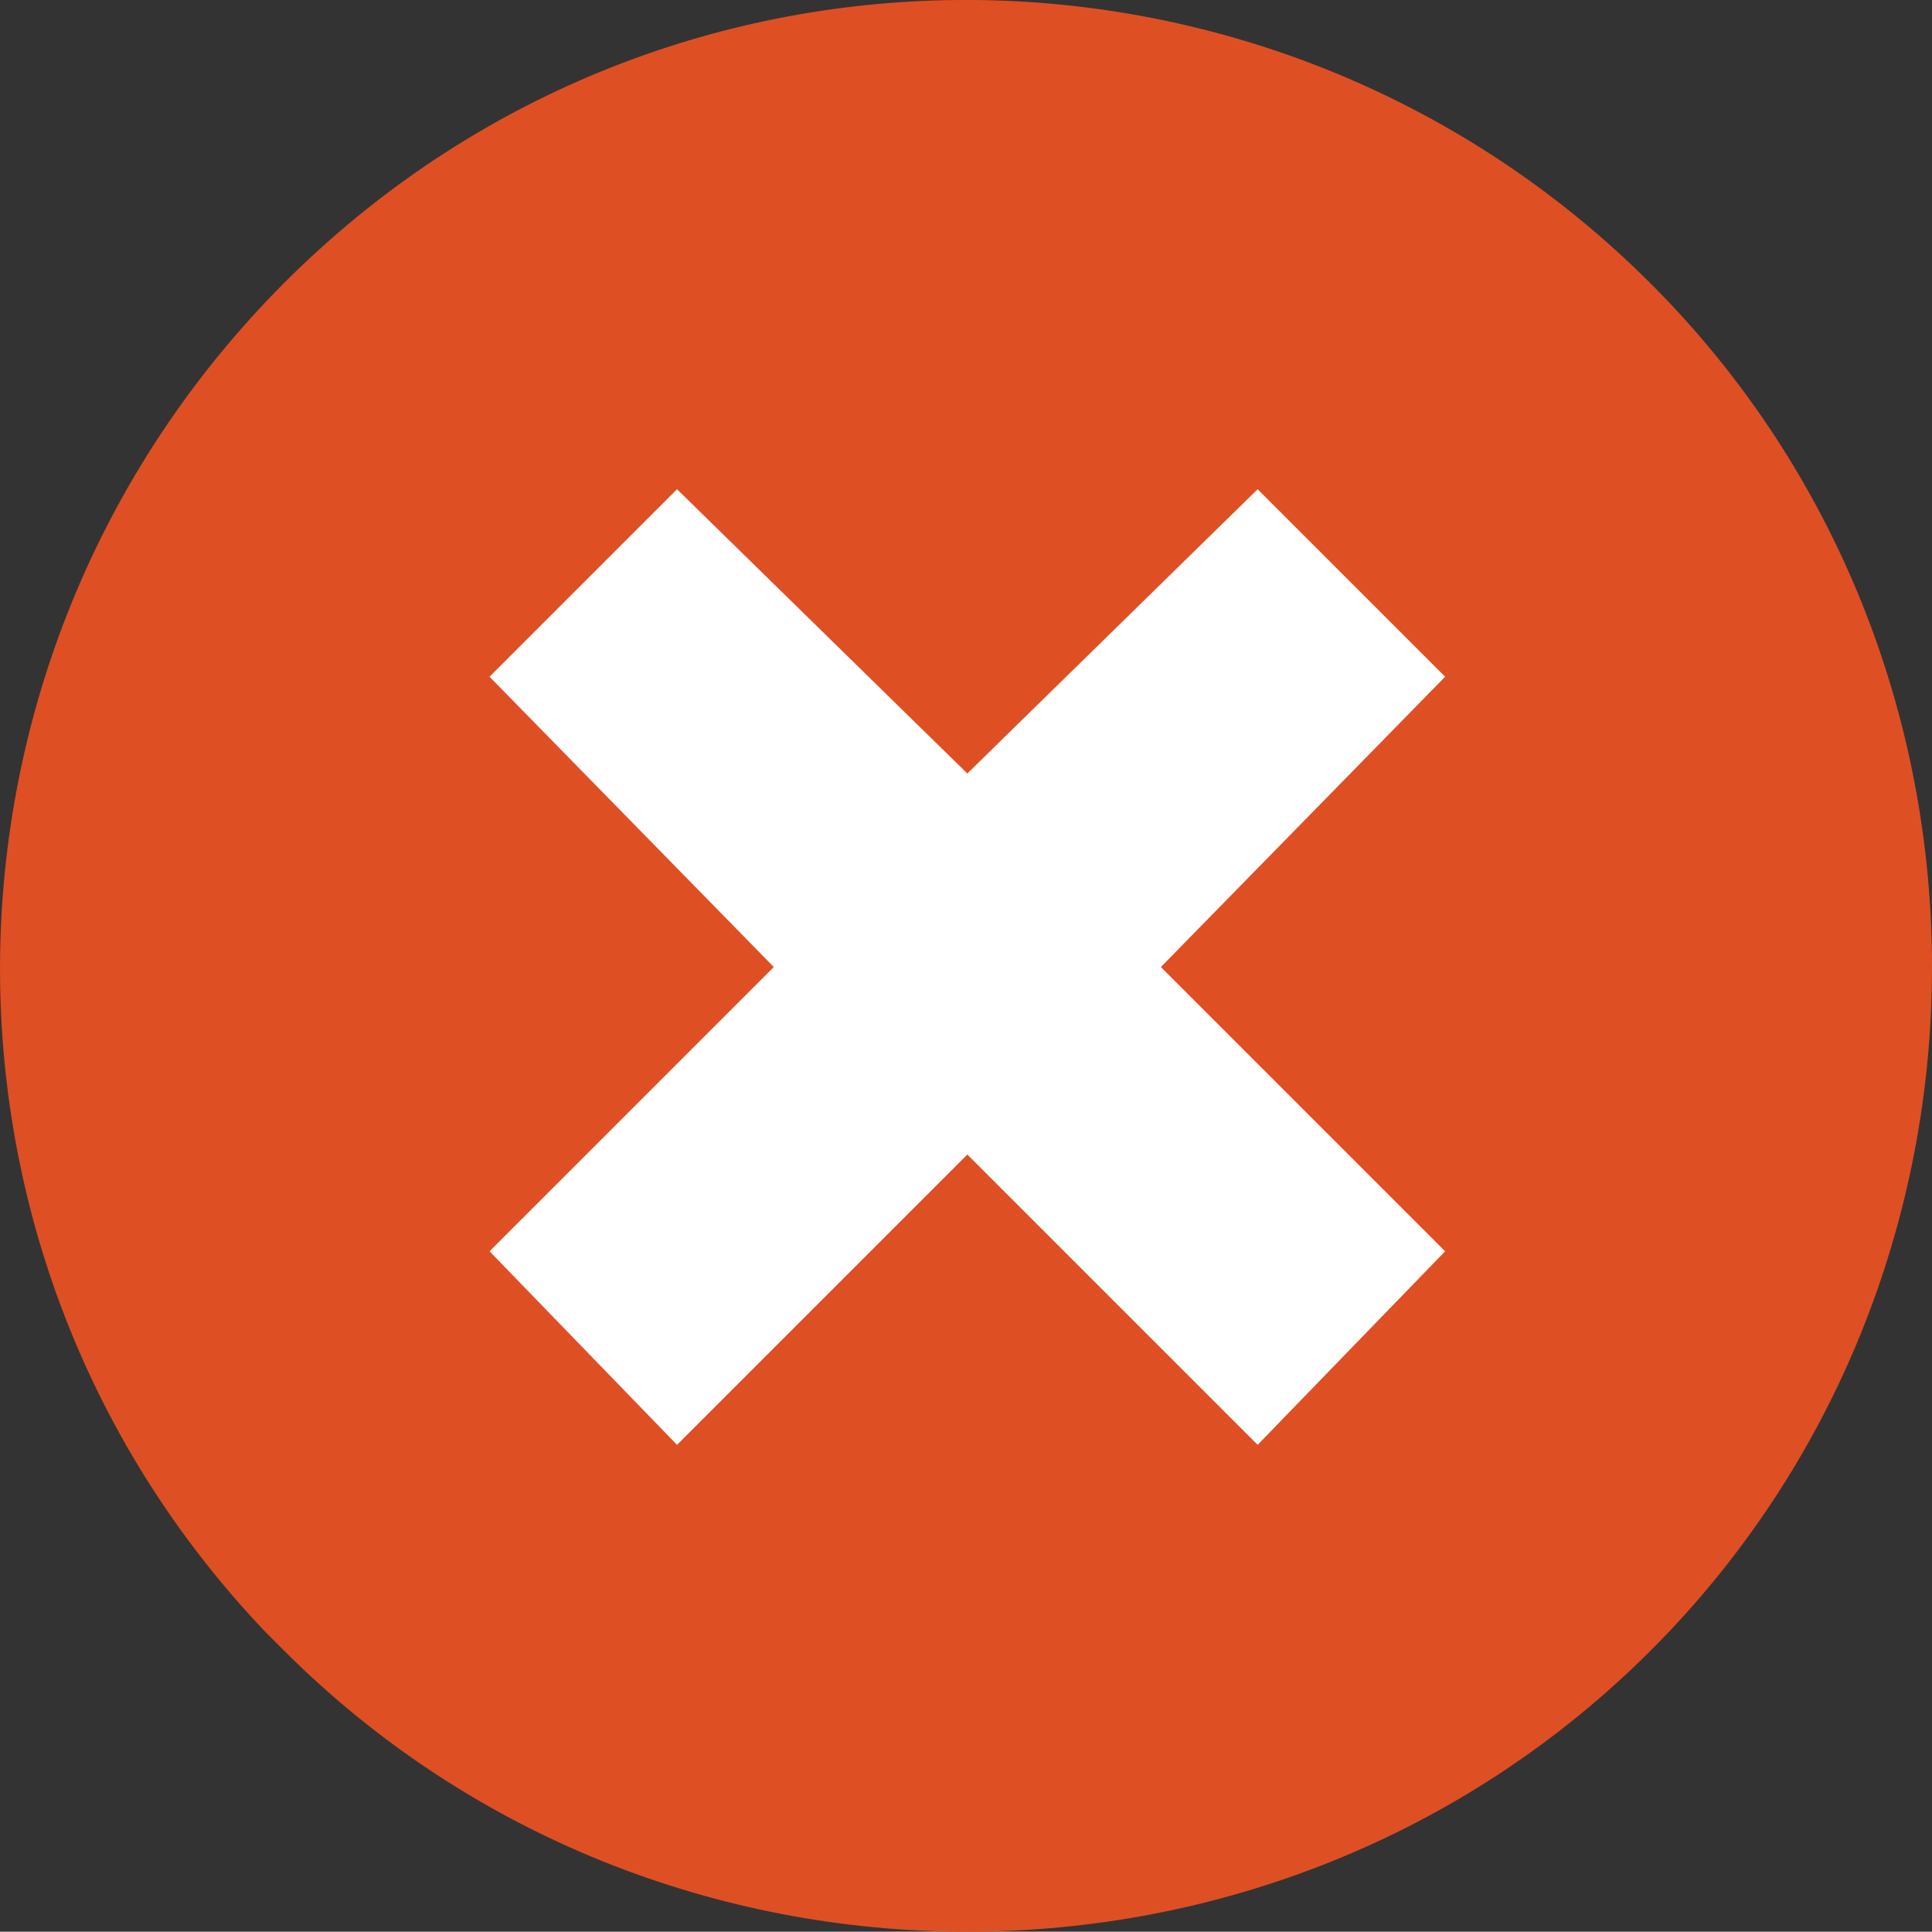
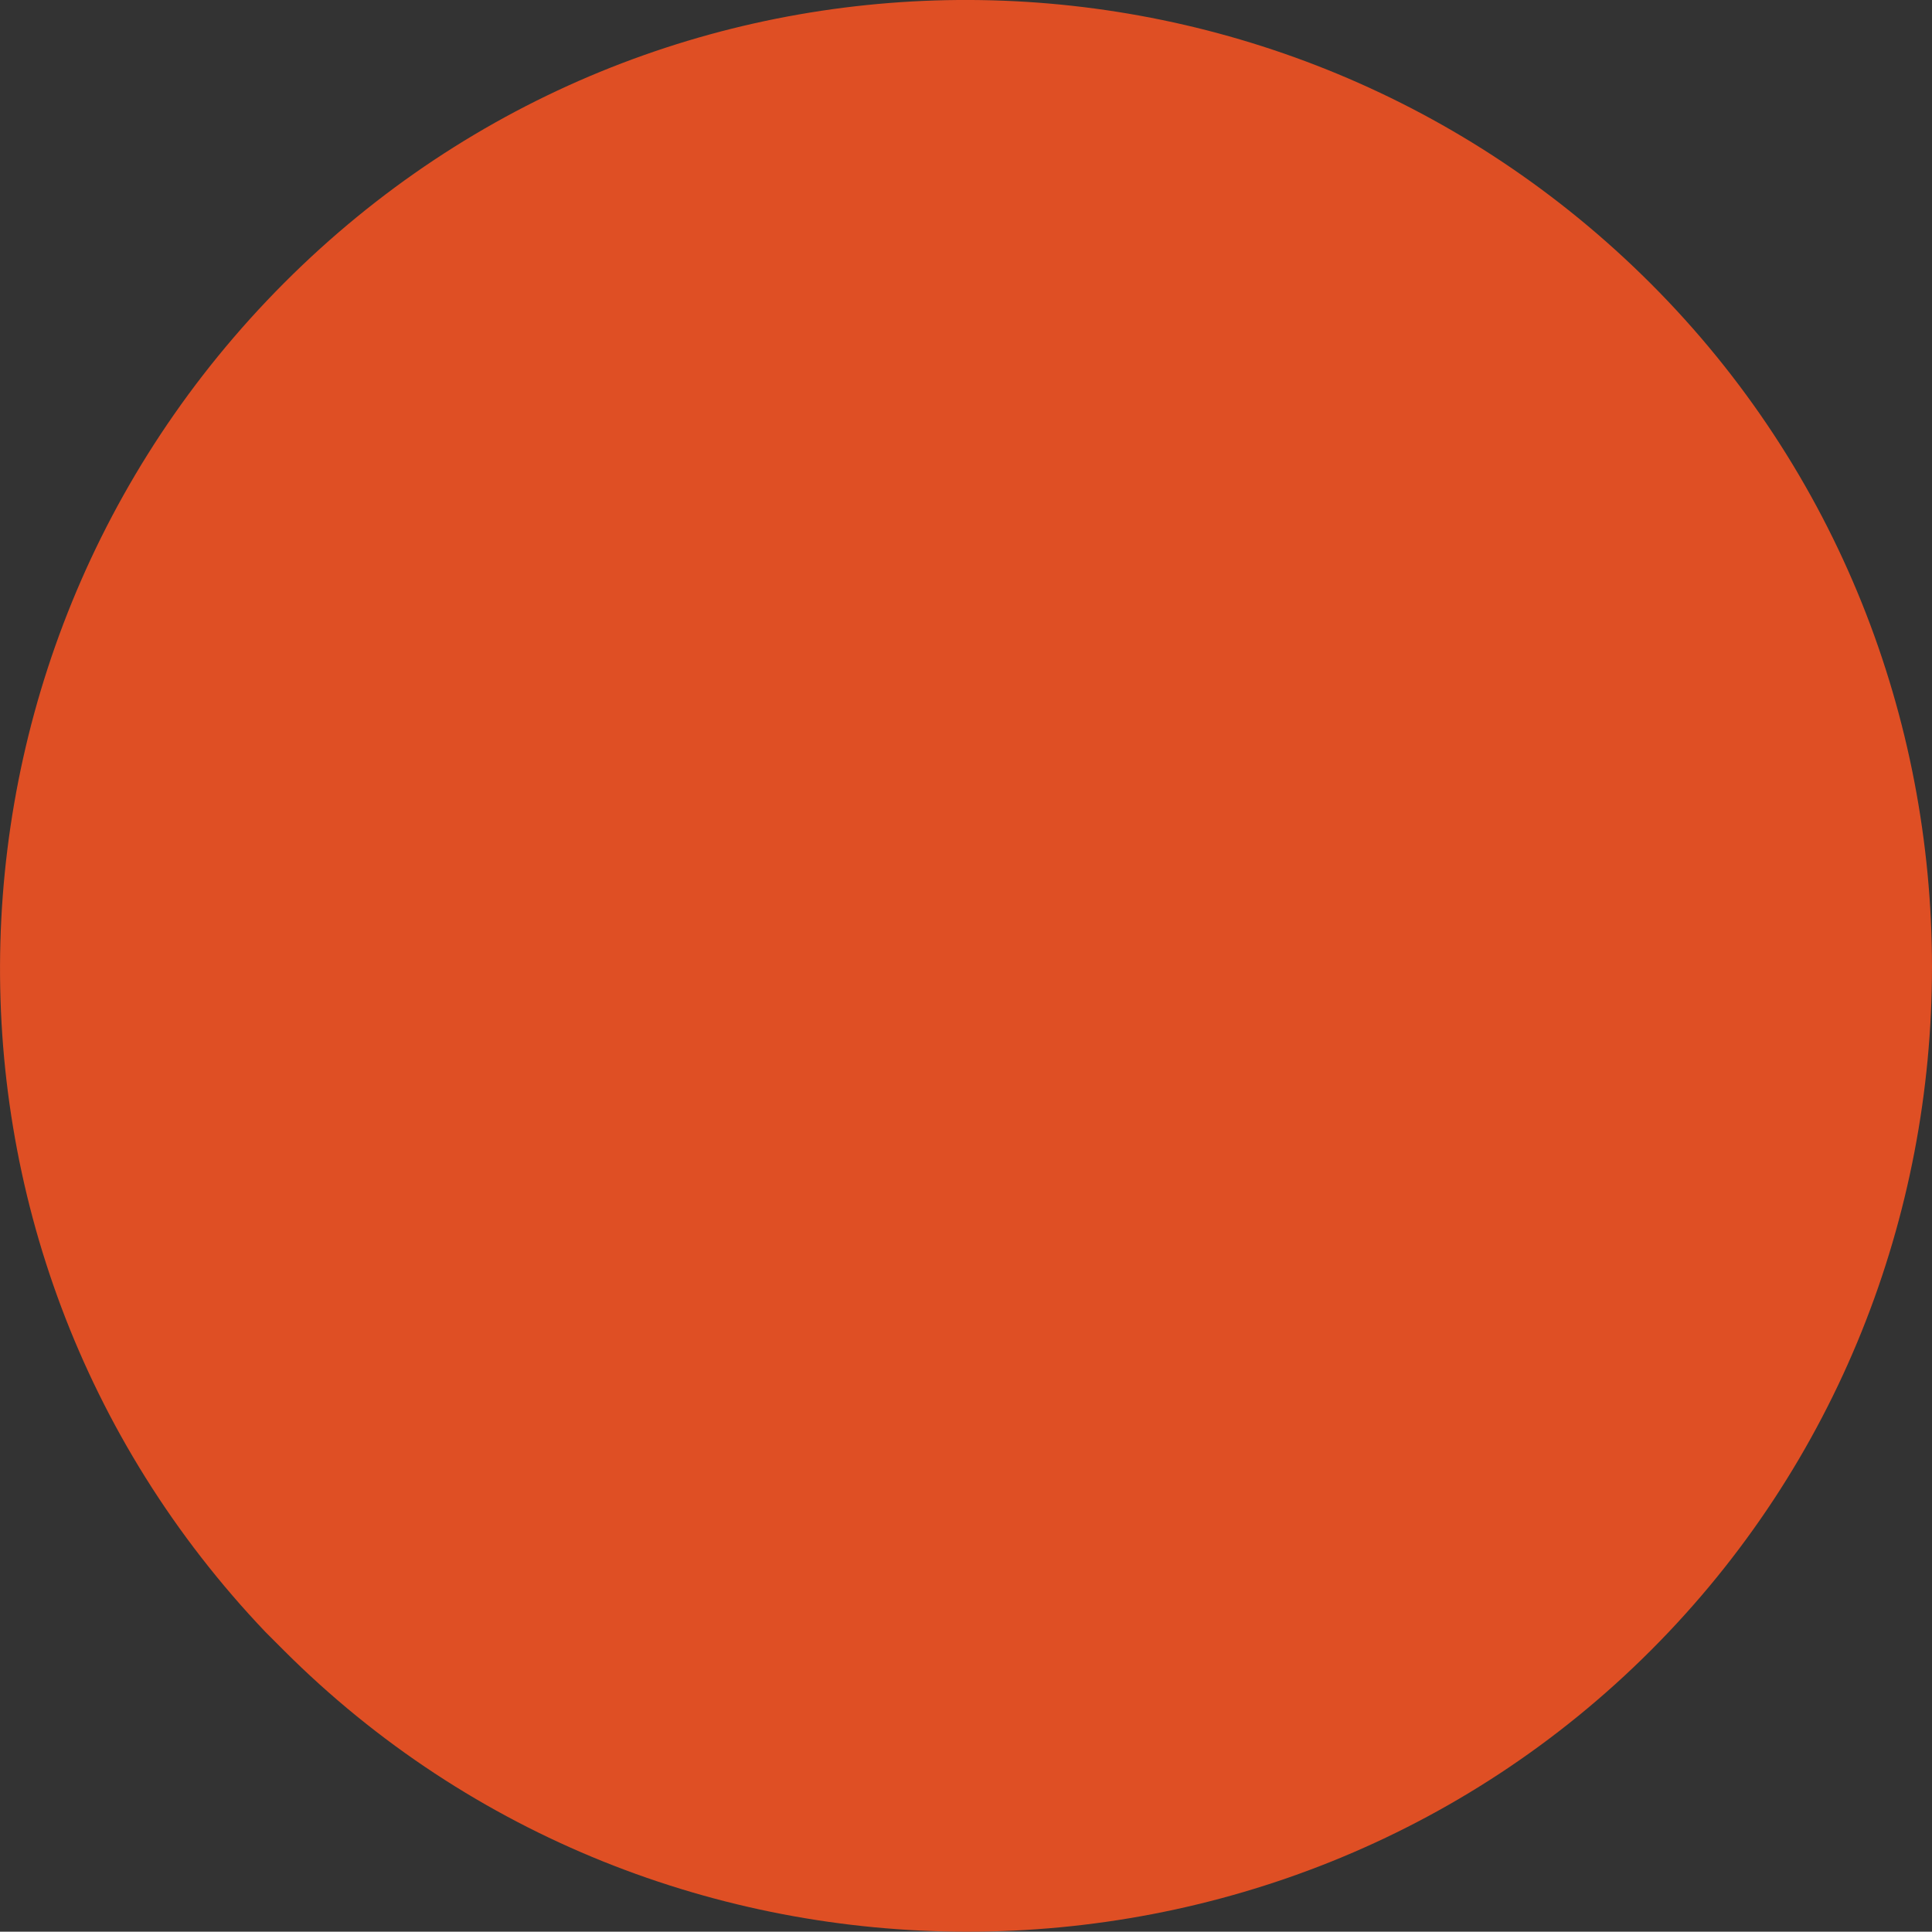
<svg xmlns="http://www.w3.org/2000/svg" height="31.939" viewBox="0 0 31.944 31.939" width="31.944">
  <rect x="0" y="0" width="31.944" height="31.939" fill="#333333" stroke="none" />
  <g transform="translate(-.006 -.011)">
    <path d="m5 4.4c-6.4 6.1-6.7 16.2-.6 22.6.1.1.2.2.3.3 6.2 6.2 16.4 6.2 22.6 0s6.2-16.4 0-22.6c-6.1-6.1-16-6.3-22.3-.3zm3.1 6.8" fill="#df4f24" />
-     <path d="m20.8 8.1 3.1 3.1-4.7 4.8 4.7 4.7-3.1 3.2-4.8-4.8-4.8 4.8-3.1-3.2 4.7-4.7-4.7-4.8 3.1-3.1 4.8 4.7z" fill="#fff" />
  </g>
</svg>